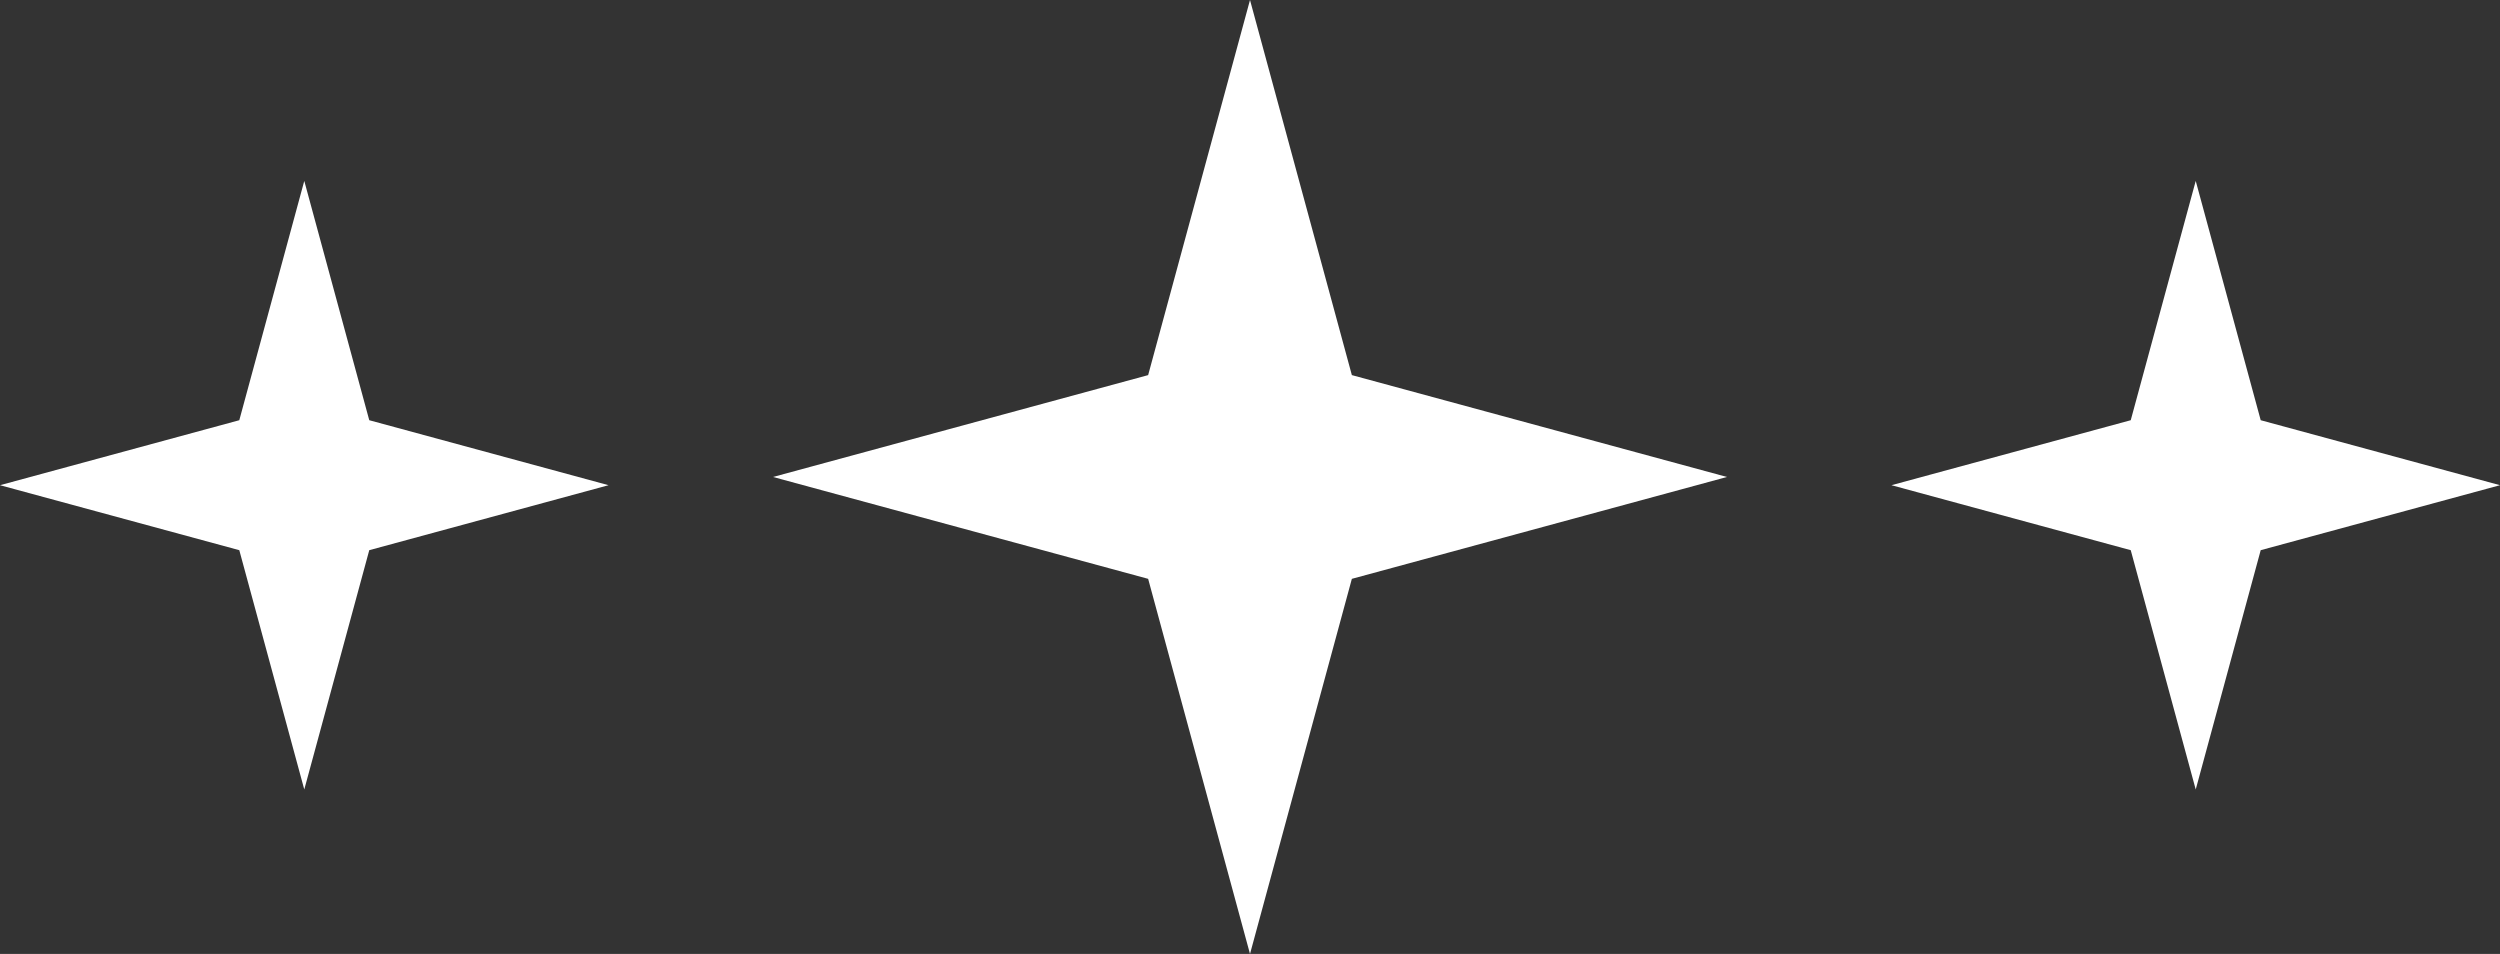
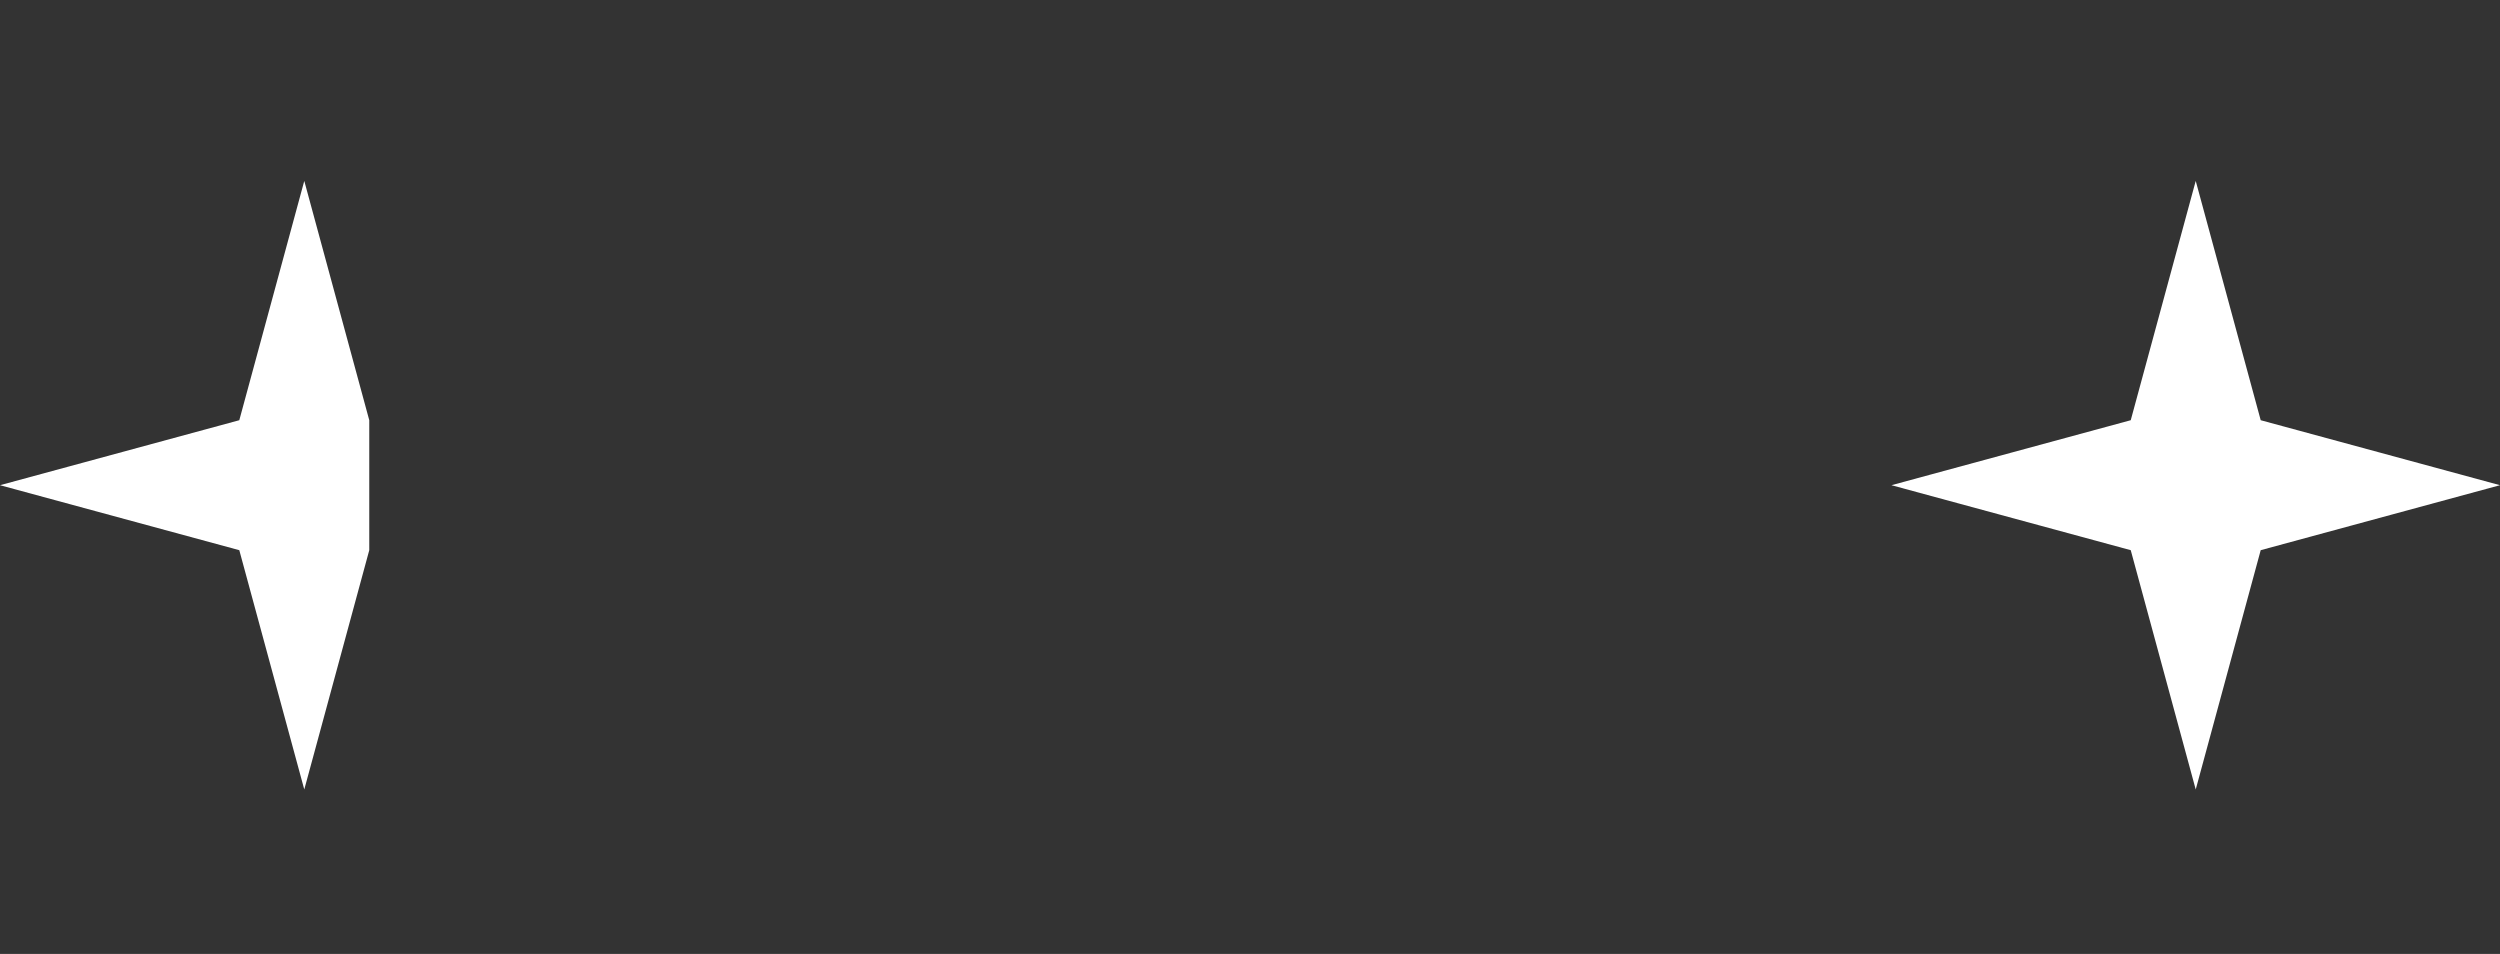
<svg xmlns="http://www.w3.org/2000/svg" width="152" height="58" viewBox="0 0 152 58" fill="none">
  <rect x="0" y="0" width="152" height="58" fill="#333333" stroke="none" />
-   <path d="M76 0L82.193 22.807L105 29L82.193 35.193L76 58L69.807 35.193L47 29L69.807 22.807L76 0Z" fill="white" />
-   <path d="M18.5 11L22.451 25.549L37 29.5L22.451 33.451L18.5 48L14.549 33.451L0 29.5L14.549 25.549L18.5 11Z" fill="white" />
+   <path d="M18.5 11L22.451 25.549L22.451 33.451L18.5 48L14.549 33.451L0 29.5L14.549 25.549L18.5 11Z" fill="white" />
  <path d="M133.5 11L137.451 25.549L152 29.5L137.451 33.451L133.5 48L129.549 33.451L115 29.5L129.549 25.549L133.5 11Z" fill="white" />
</svg>